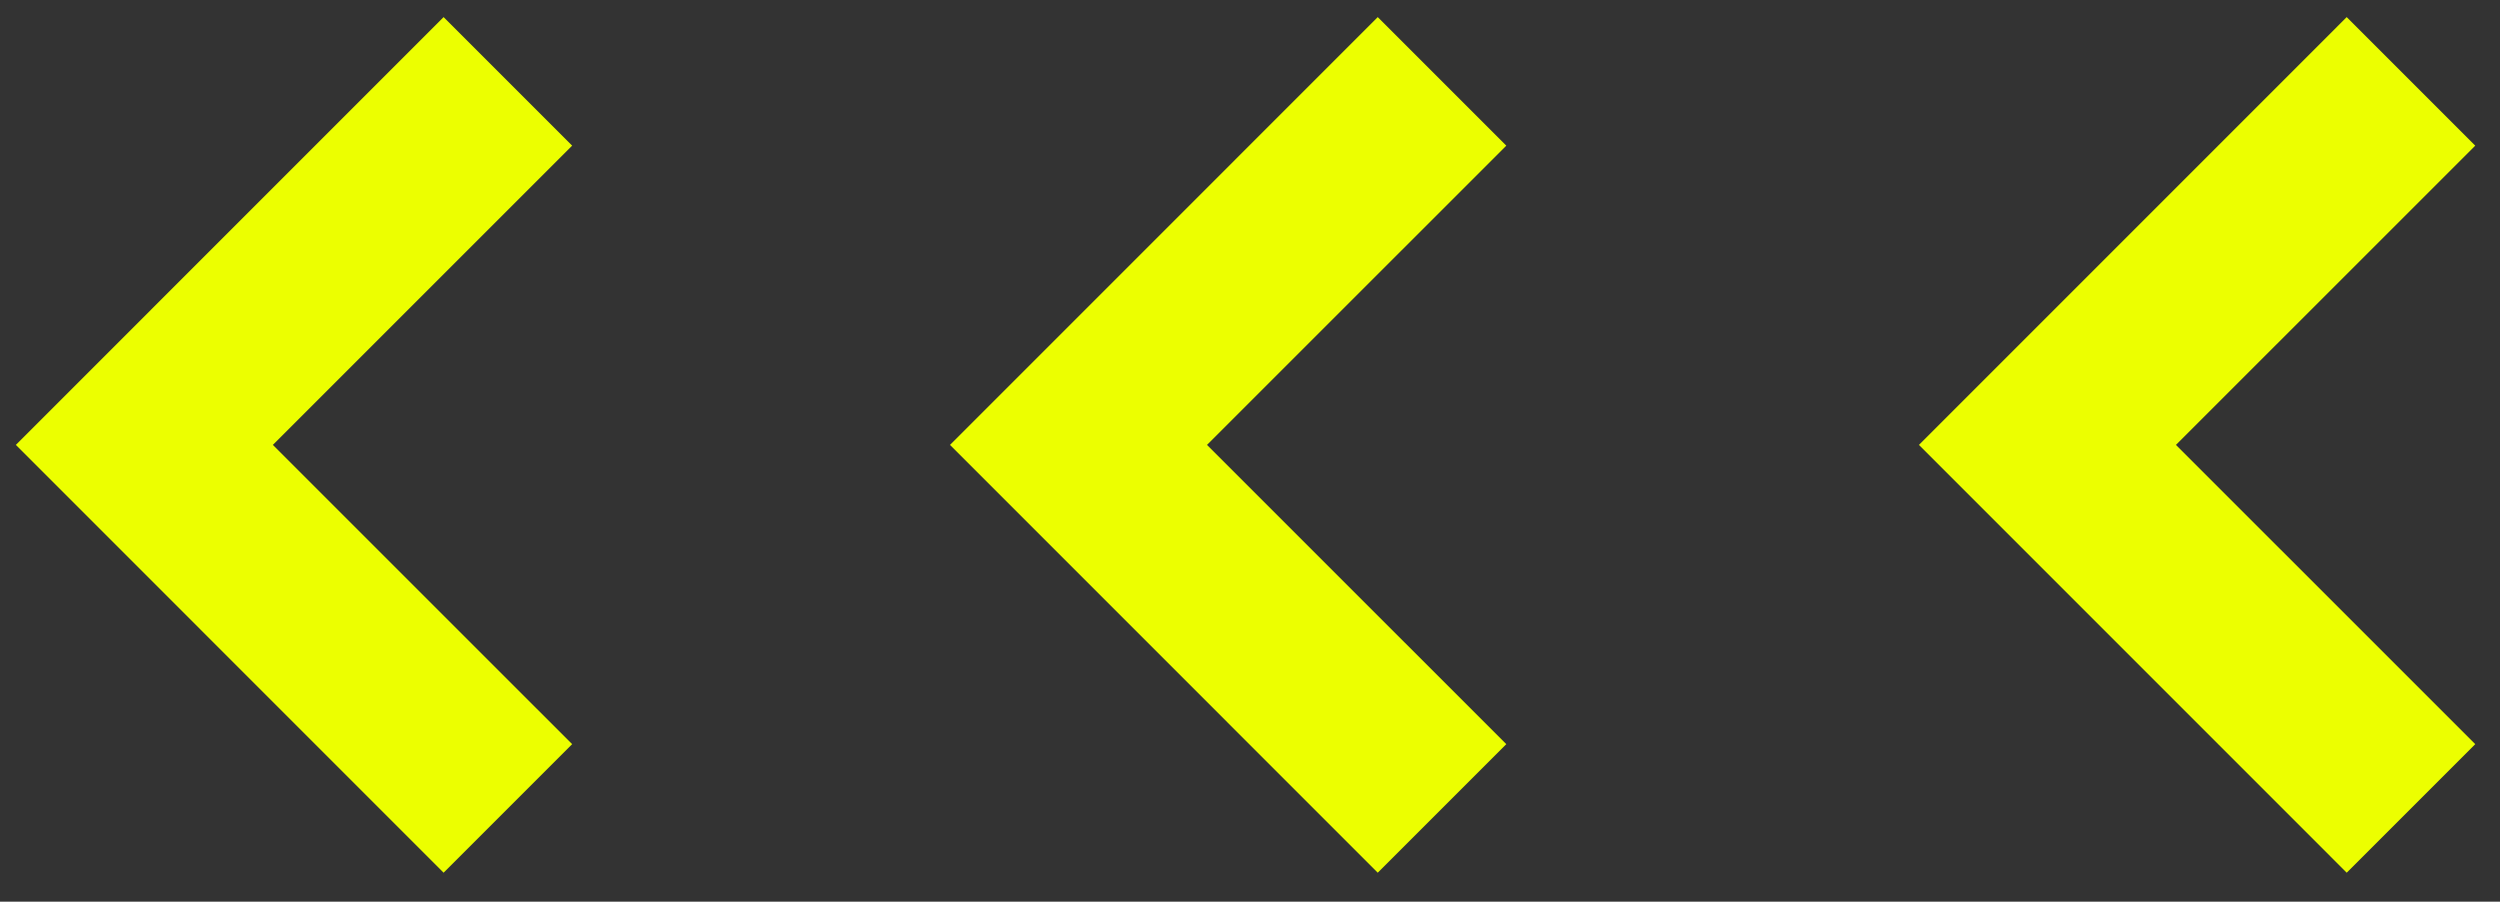
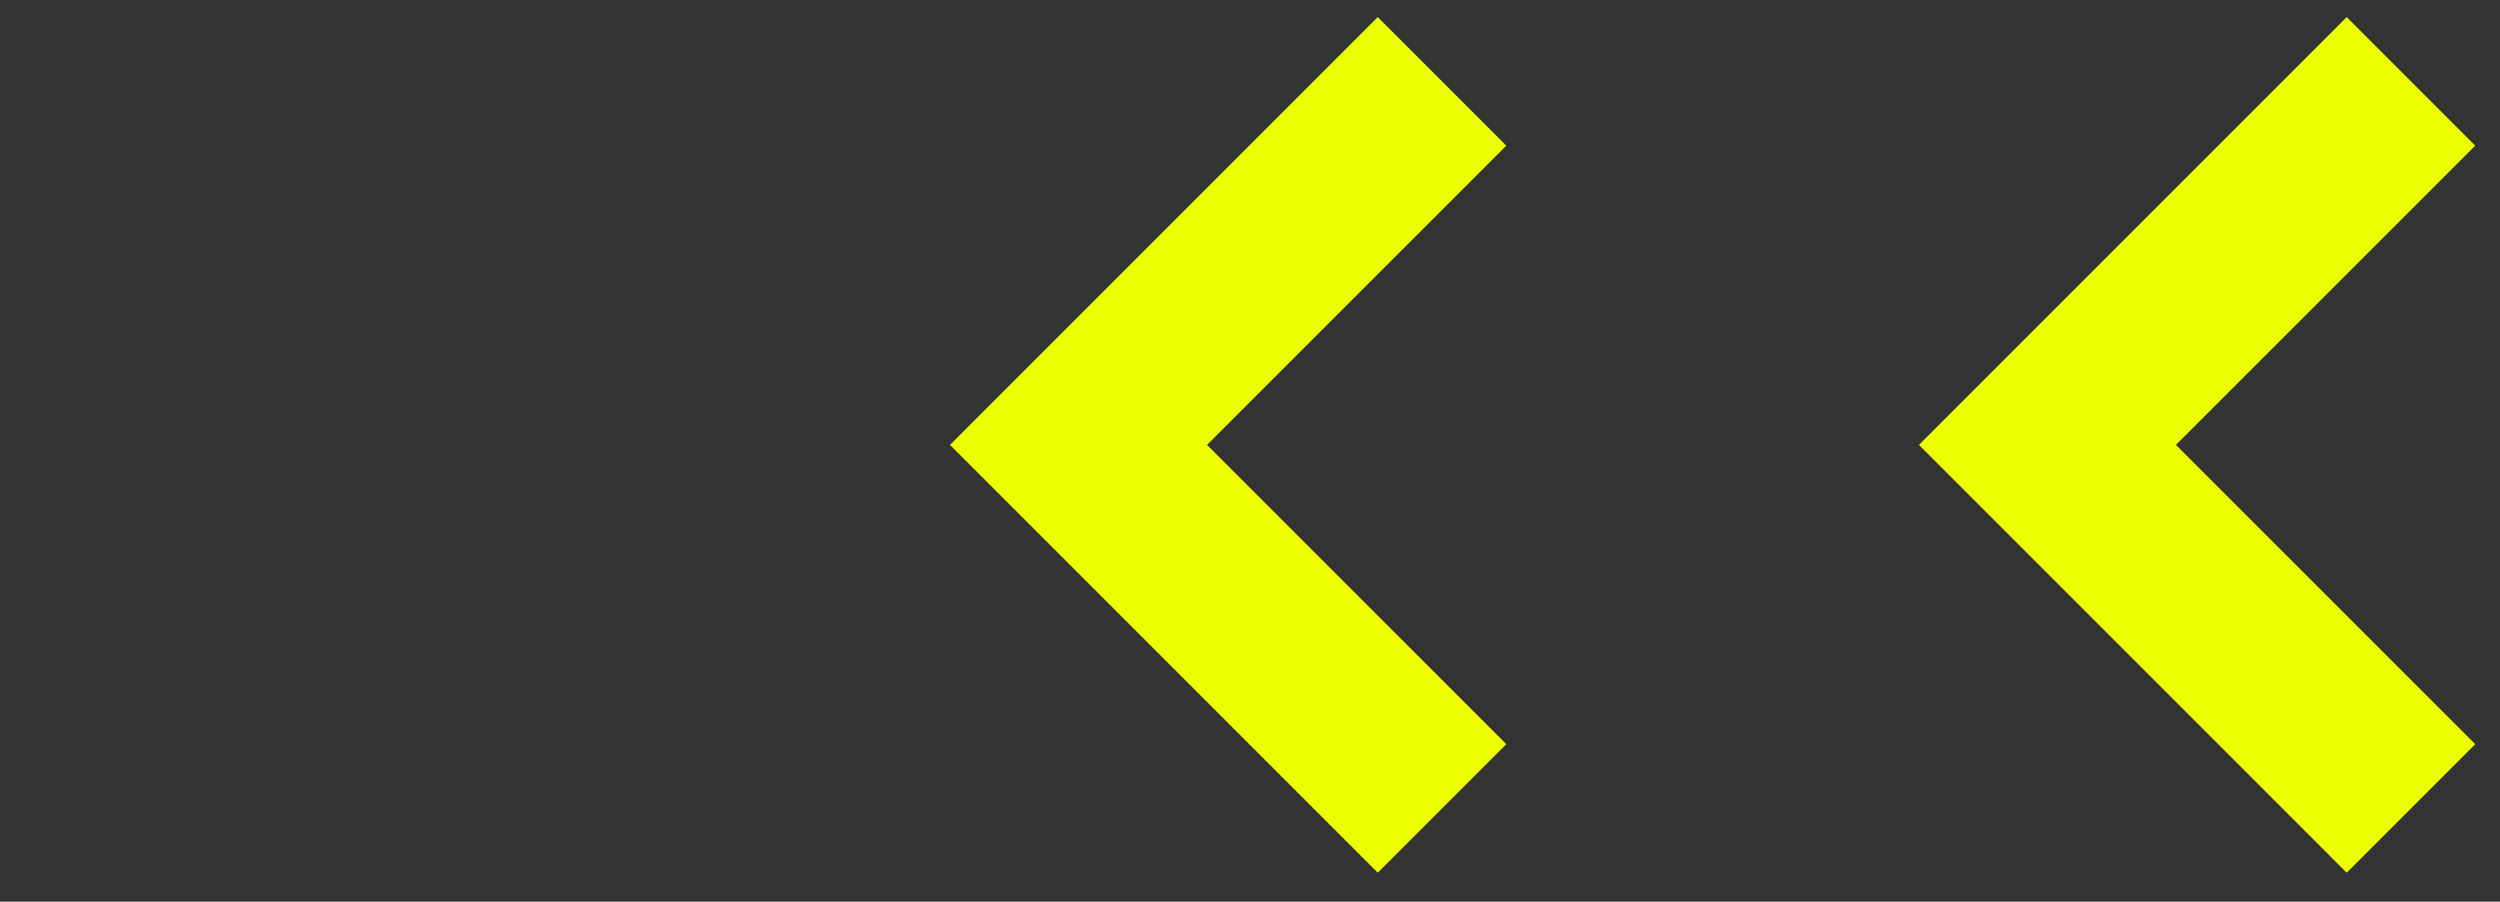
<svg xmlns="http://www.w3.org/2000/svg" viewBox="0 0 500 180.34">
  <rect x="0" y="0" width="500" height="180.34" fill="#333333" stroke="none" />
  <defs>
    <style>      .cls-1 {        fill: #ecff00;      }    </style>
  </defs>
  <g>
    <g id="Ebene_1">
-       <path class="cls-1" d="M88.72,3.42L3.17,88.98l85.55,85.56,25.71-25.71-59.86-59.85,59.86-59.85L88.72,3.42Z" />
      <path class="cls-1" d="M469.34,3.42l-85.55,85.56,85.55,85.56,25.71-25.71-59.86-59.85,59.86-59.85-25.71-25.71Z" />
      <path class="cls-1" d="M275.55,3.42l-85.55,85.56,85.55,85.56,25.71-25.71-59.86-59.85,59.86-59.85-25.71-25.71Z" />
    </g>
  </g>
</svg>